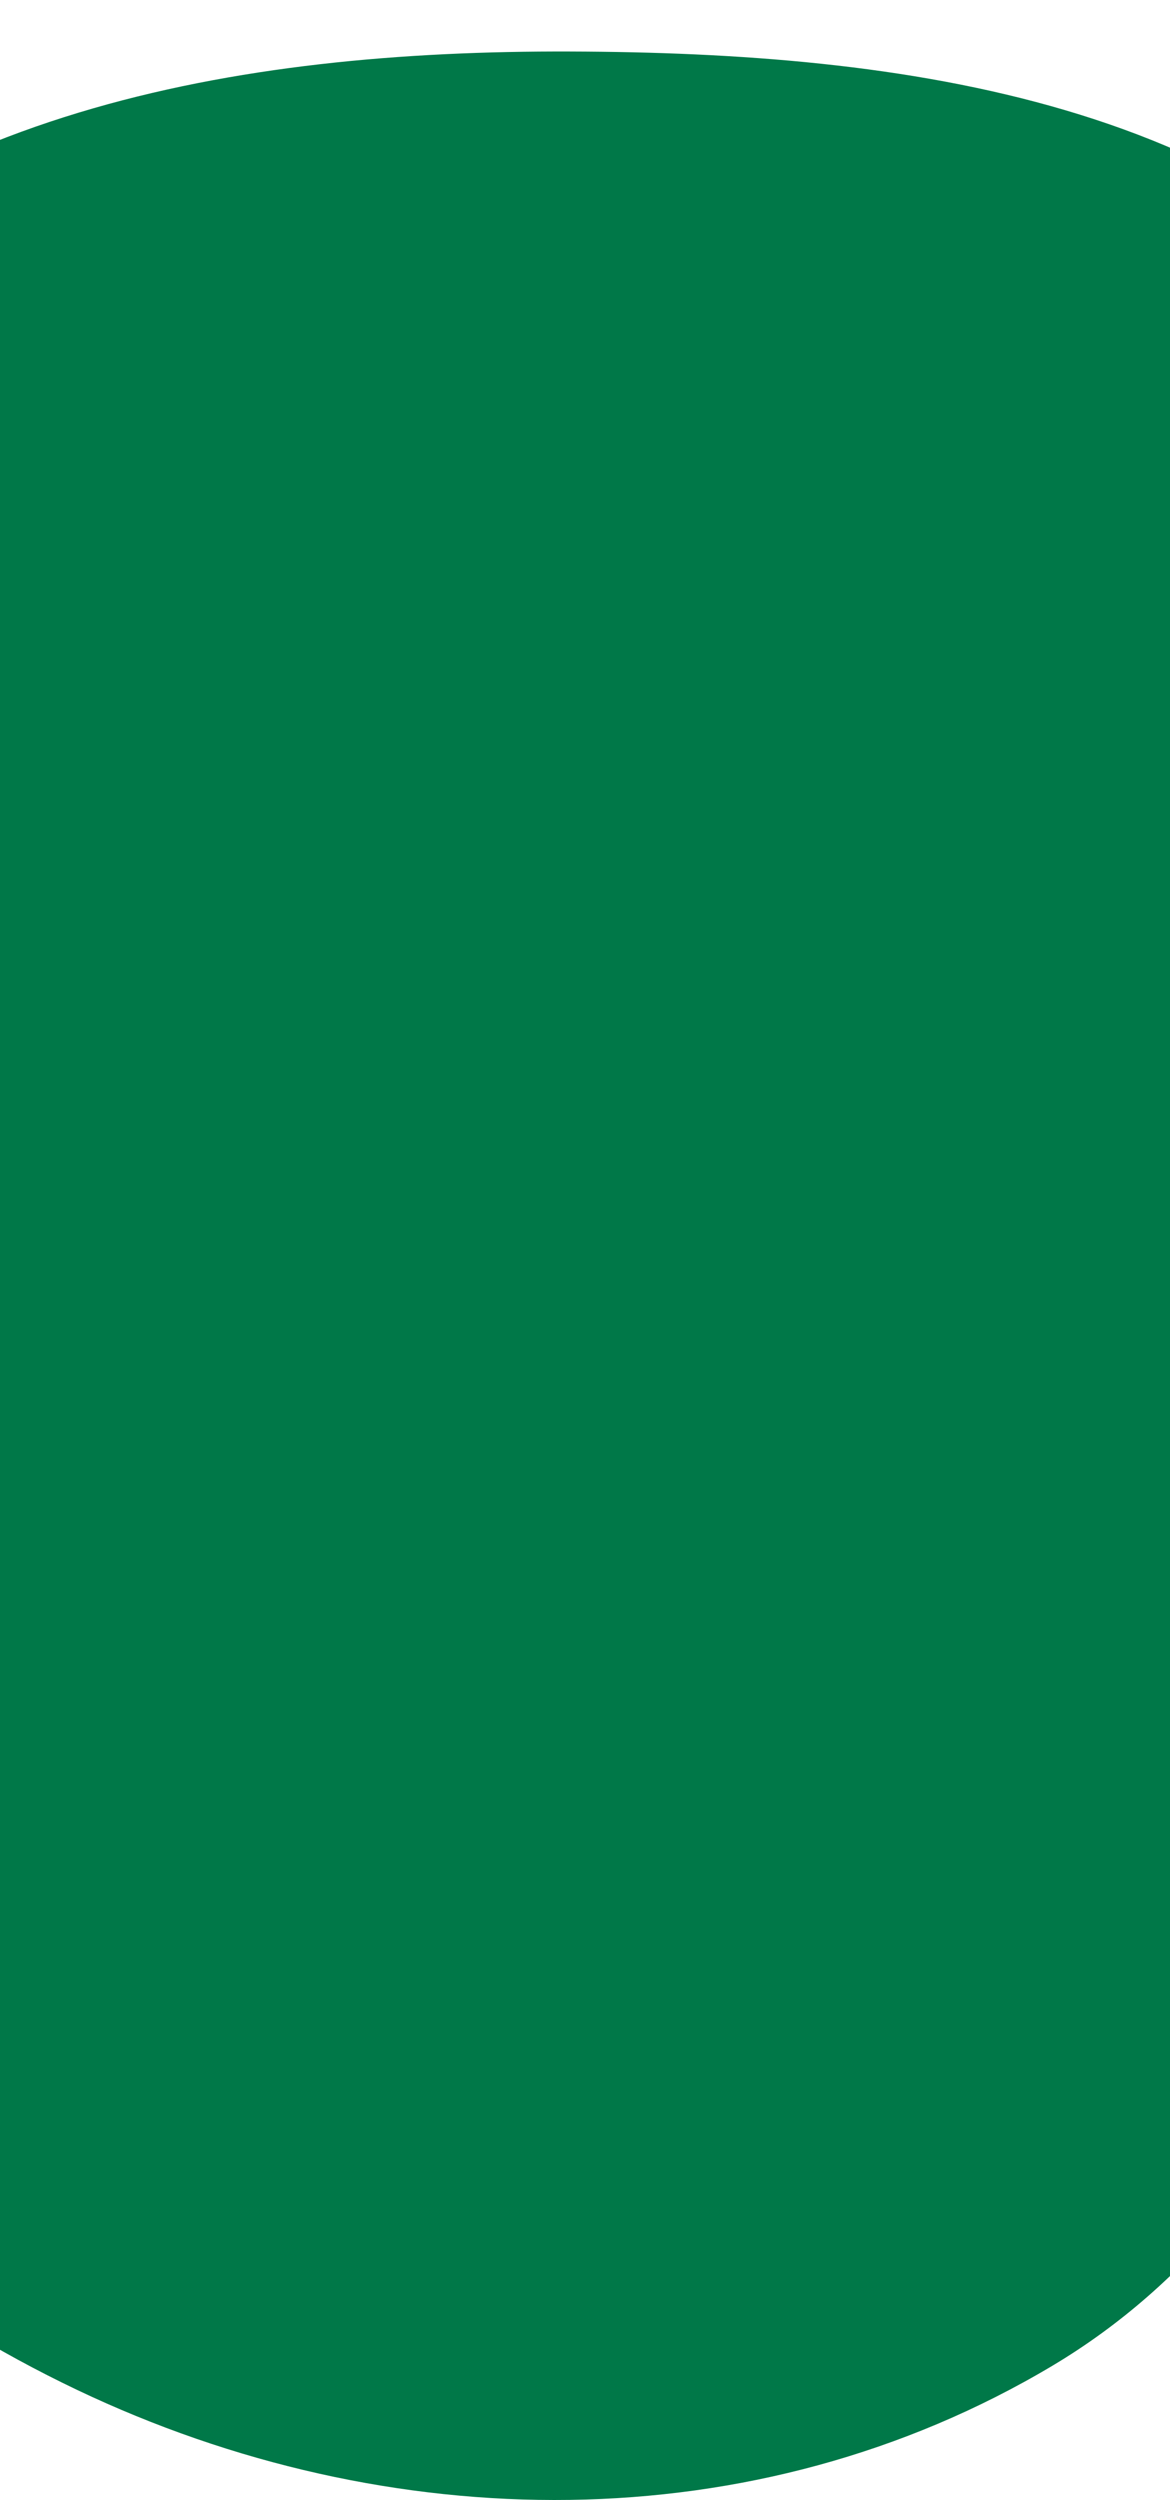
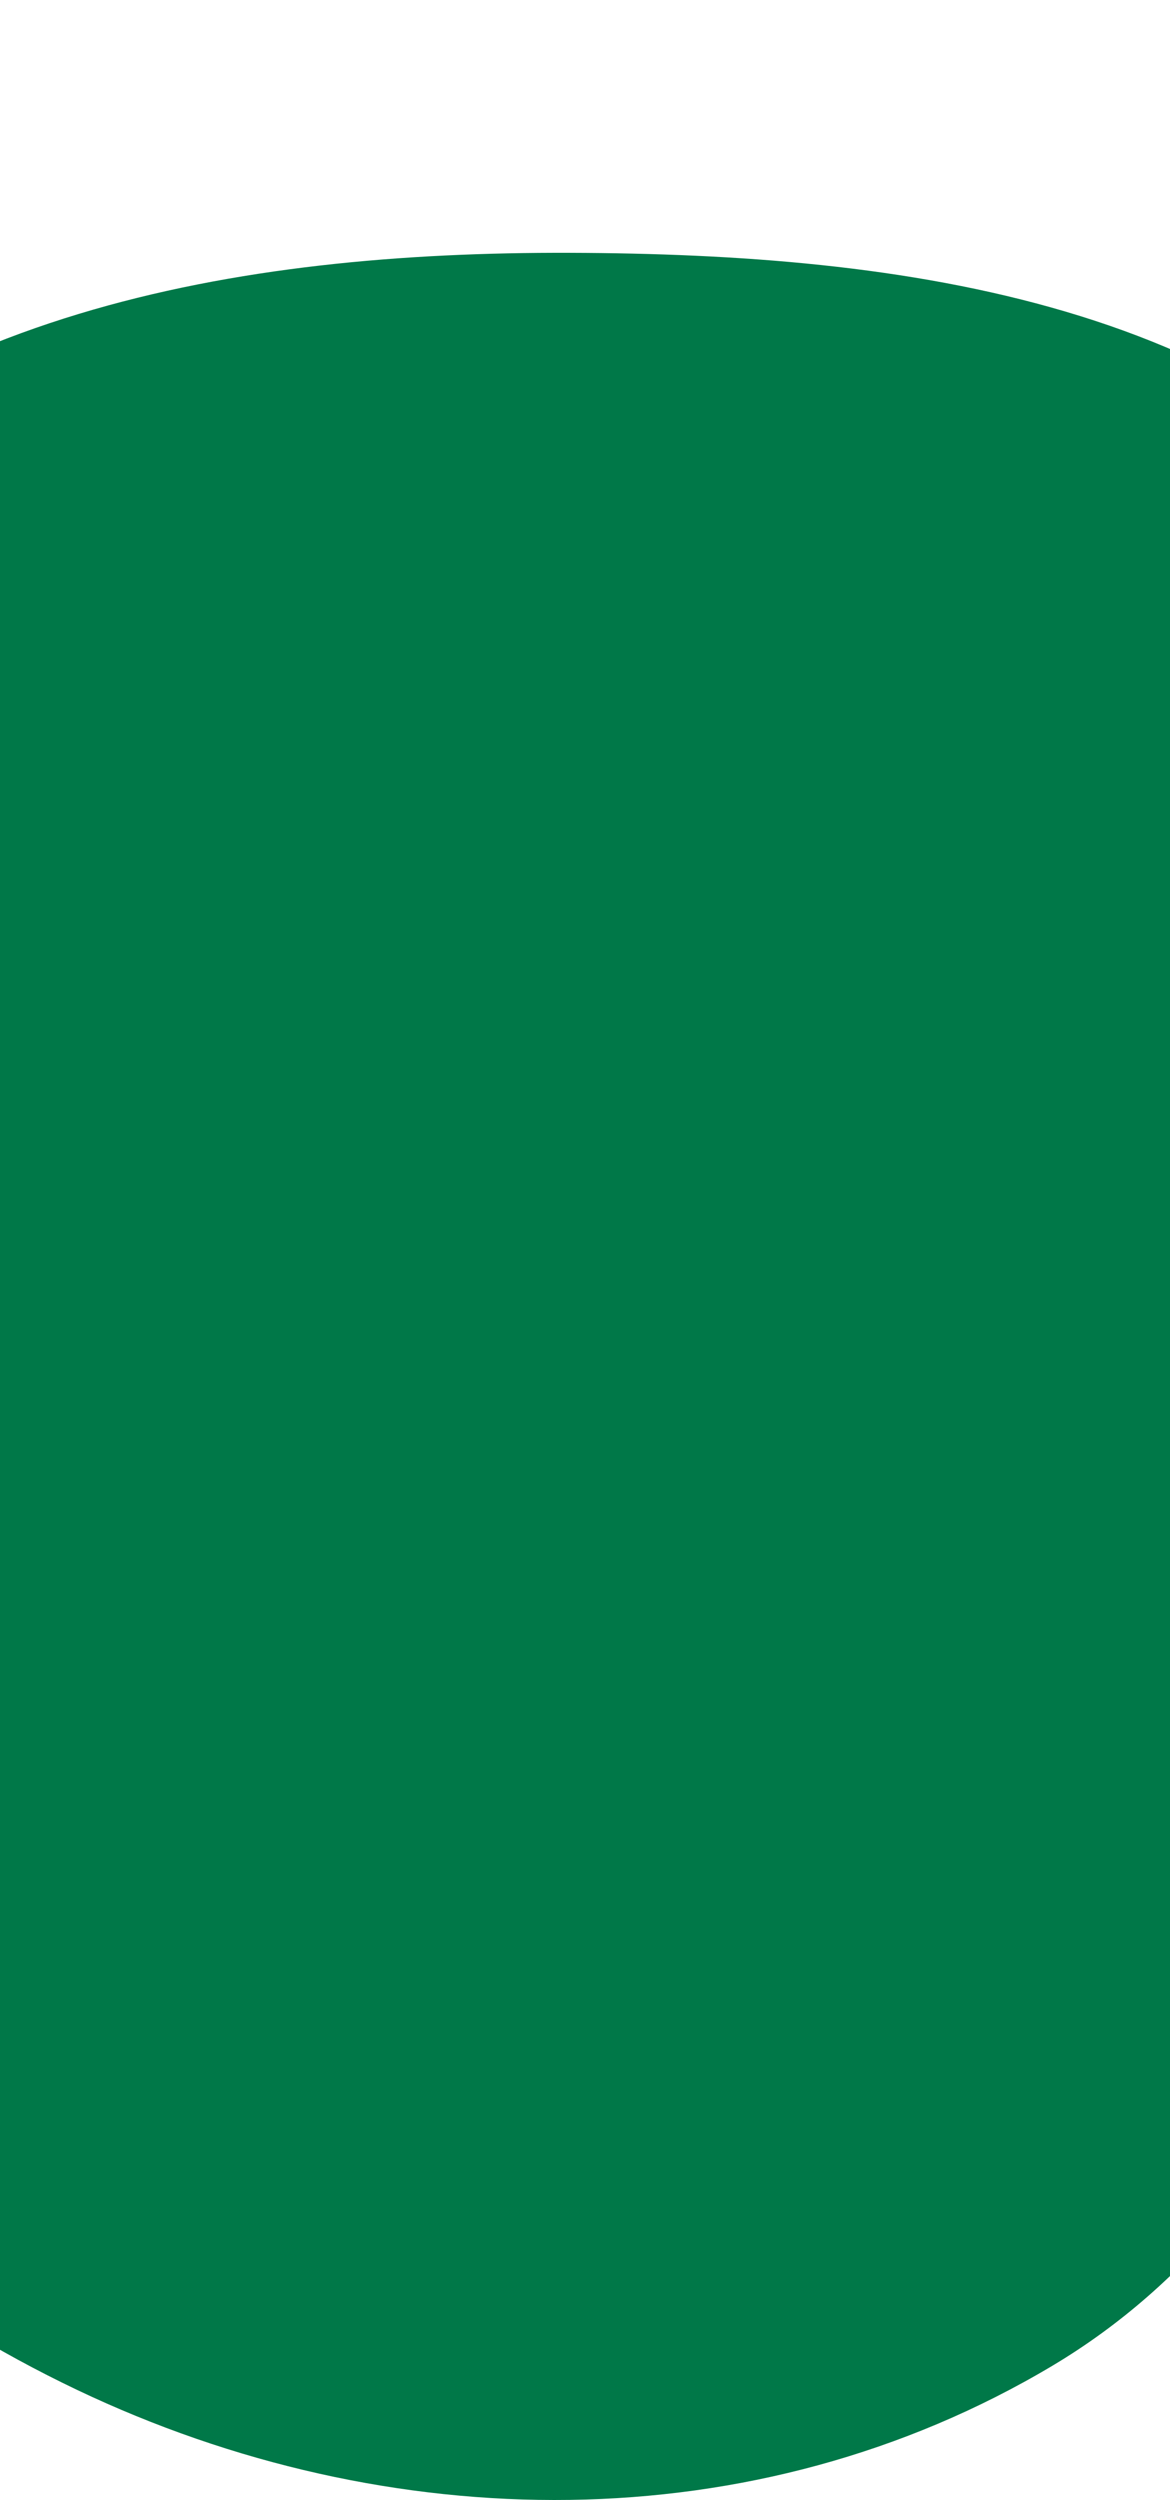
<svg xmlns="http://www.w3.org/2000/svg" fill="none" height="1602" viewBox="0 0 750 1602" width="750">
  <g clip-rule="evenodd" fill="#007848" fill-rule="evenodd">
-     <path d="m365.38 33.01c212.345.701 444.107 30.521 571.936 207.62 125.134 173.36 72.804 407.409 24.381 618.54-47.505 207.12-110.194 422.48-287.342 527.96-190.468 113.41-425.514 110.3-624.997 15.29-204.849-97.57-364.537-281.97-415.71-510.968-51.469-230.32 4.669-477.969 155.242-654.616 141.929-166.506 363.047-204.531 576.49-203.826z" />
    <path d="m365.38 162.01c212.345.701 444.107 30.521 571.936 207.62 125.134 173.36 72.804 407.409 24.381 618.54-47.505 207.12-110.194 422.48-287.342 527.96-190.468 113.41-425.514 110.3-624.997 15.29-204.849-97.57-364.537-281.97-415.71-510.97-51.469-230.318 4.669-477.967 155.242-654.614 141.929-166.506 363.047-204.532 576.49-203.826z" />
  </g>
</svg>